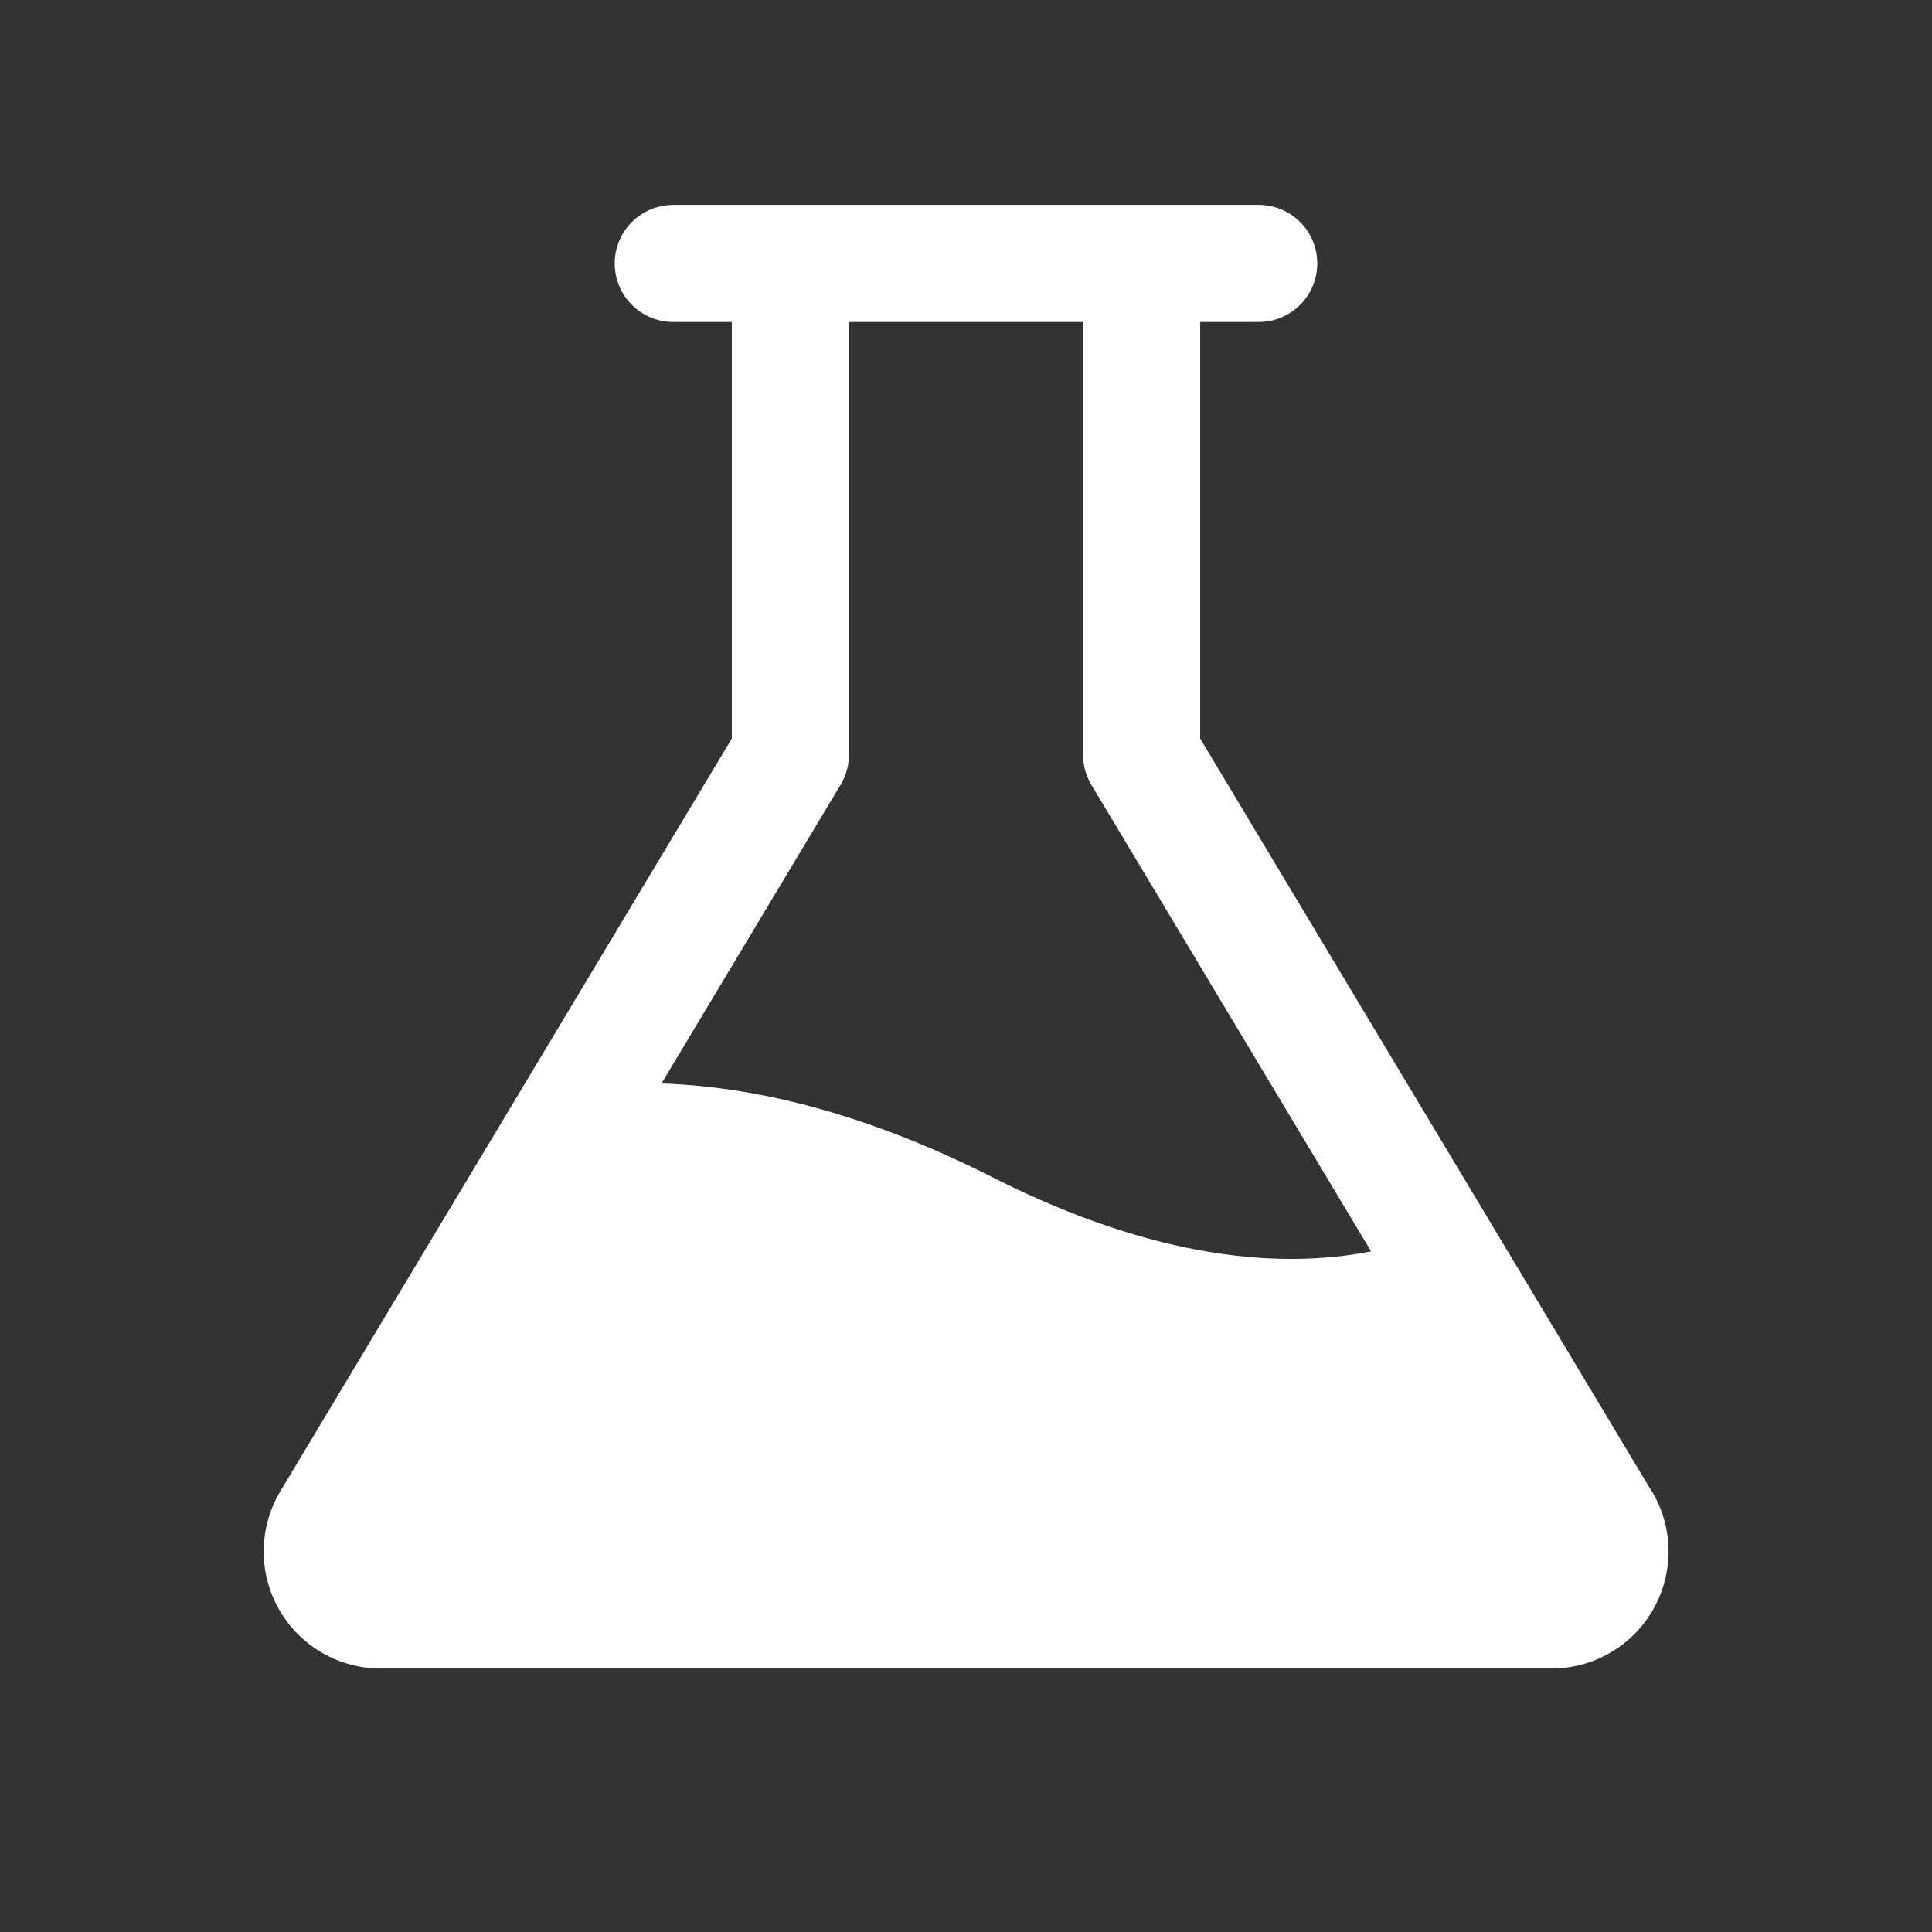
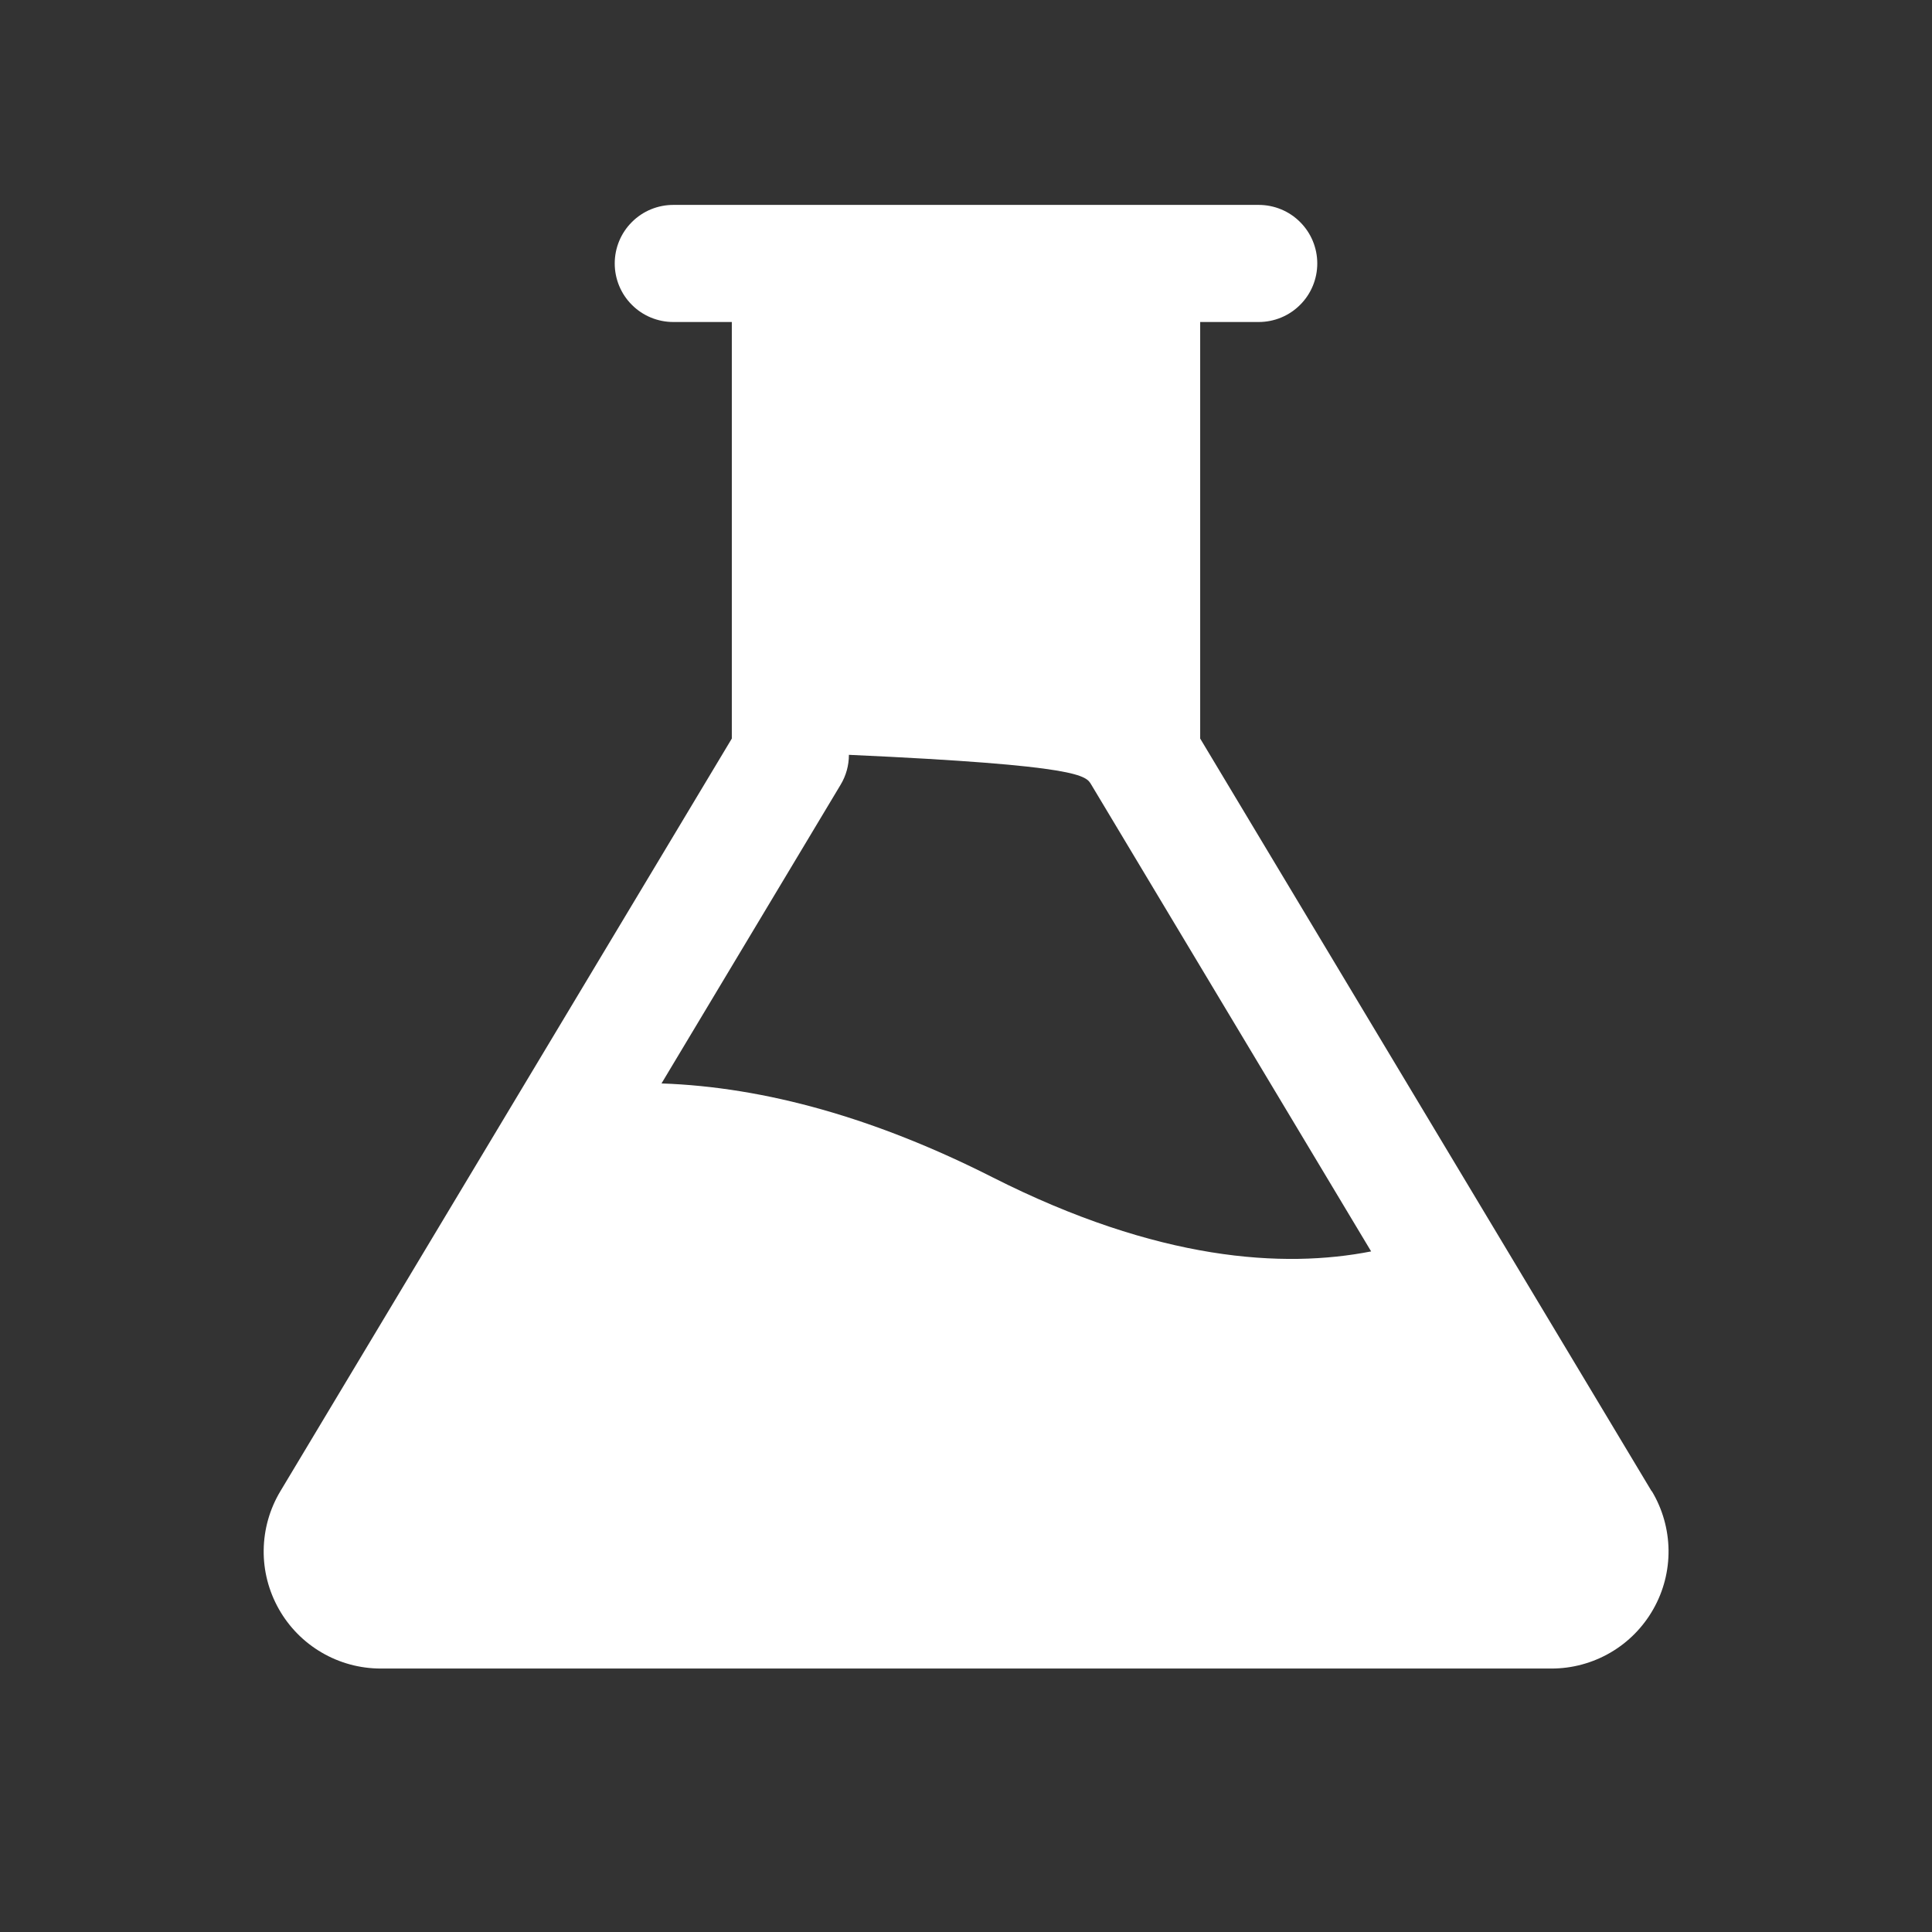
<svg xmlns="http://www.w3.org/2000/svg" width="33" height="33" viewBox="0 0 33 33" fill="none">
  <rect x="0" y="0" width="33" height="33" fill="#333333" stroke="none" />
-   <path d="M28.211 25.471L20.5 12.615V5.5H21.5C21.765 5.5 22.02 5.395 22.207 5.207C22.395 5.02 22.5 4.765 22.5 4.5C22.5 4.235 22.395 3.98 22.207 3.793C22.02 3.605 21.765 3.5 21.5 3.5H11.5C11.235 3.5 10.98 3.605 10.793 3.793C10.605 3.98 10.5 4.235 10.5 4.5C10.5 4.765 10.605 5.02 10.793 5.207C10.98 5.395 11.235 5.5 11.5 5.5H12.5V12.615L4.789 25.471C4.607 25.774 4.509 26.12 4.504 26.474C4.499 26.828 4.589 27.176 4.763 27.484C4.937 27.792 5.189 28.048 5.494 28.226C5.799 28.405 6.146 28.499 6.5 28.5H26.5C26.854 28.5 27.201 28.406 27.507 28.228C27.813 28.05 28.066 27.793 28.24 27.485C28.415 27.177 28.504 26.829 28.5 26.475C28.495 26.121 28.397 25.775 28.215 25.471H28.211ZM16.951 20.108C14.963 19.101 13.07 18.567 11.299 18.506L14.357 13.406C14.451 13.251 14.5 13.074 14.5 12.893V5.5H18.5V12.893C18.5 13.074 18.549 13.251 18.642 13.406L23.42 21.375C21.925 21.668 19.786 21.543 16.951 20.108Z" fill="white" />
+   <path d="M28.211 25.471L20.5 12.615V5.5H21.5C21.765 5.5 22.02 5.395 22.207 5.207C22.395 5.02 22.5 4.765 22.5 4.5C22.5 4.235 22.395 3.98 22.207 3.793C22.02 3.605 21.765 3.5 21.5 3.5H11.5C11.235 3.5 10.98 3.605 10.793 3.793C10.605 3.98 10.5 4.235 10.5 4.5C10.5 4.765 10.605 5.02 10.793 5.207C10.98 5.395 11.235 5.5 11.5 5.5H12.5V12.615L4.789 25.471C4.607 25.774 4.509 26.12 4.504 26.474C4.499 26.828 4.589 27.176 4.763 27.484C4.937 27.792 5.189 28.048 5.494 28.226C5.799 28.405 6.146 28.499 6.5 28.5H26.5C26.854 28.5 27.201 28.406 27.507 28.228C27.813 28.05 28.066 27.793 28.24 27.485C28.415 27.177 28.504 26.829 28.5 26.475C28.495 26.121 28.397 25.775 28.215 25.471H28.211ZM16.951 20.108C14.963 19.101 13.07 18.567 11.299 18.506L14.357 13.406C14.451 13.251 14.5 13.074 14.5 12.893V5.5V12.893C18.5 13.074 18.549 13.251 18.642 13.406L23.42 21.375C21.925 21.668 19.786 21.543 16.951 20.108Z" fill="white" />
</svg>